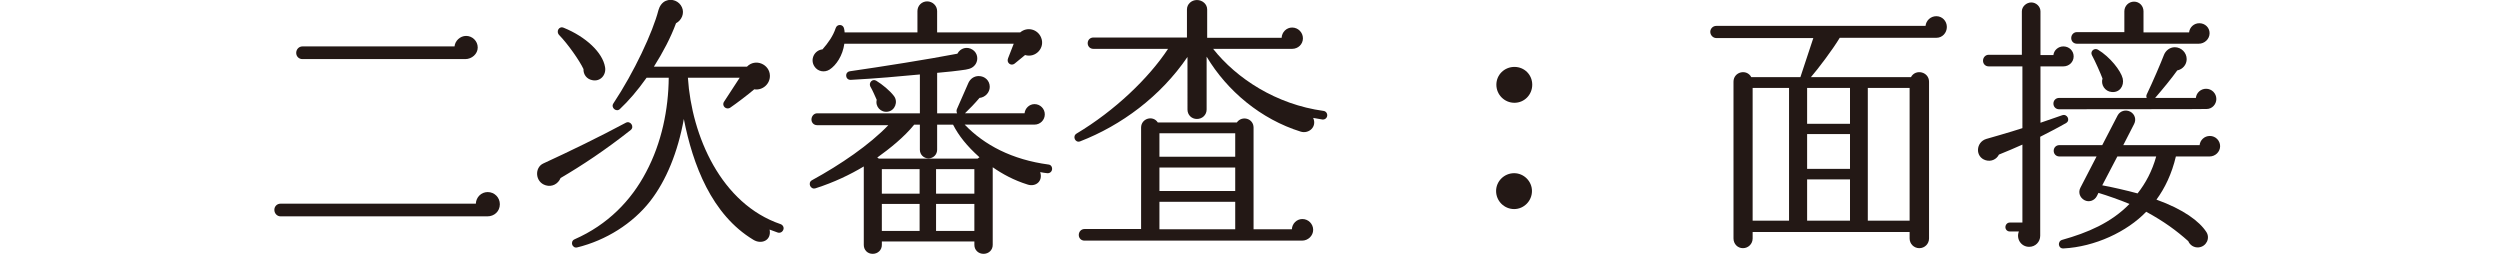
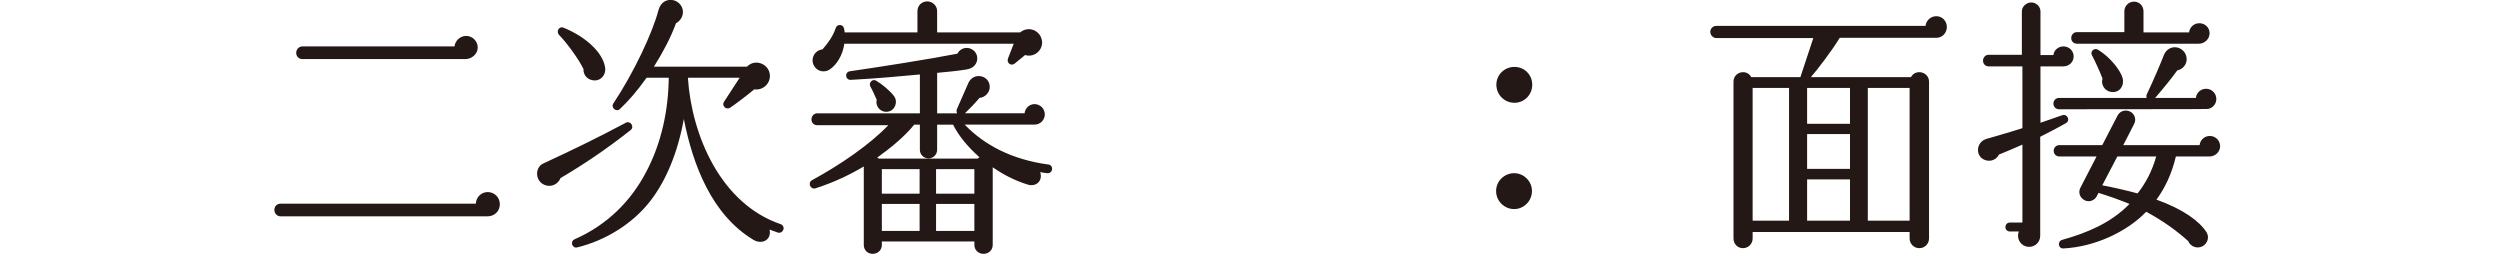
<svg xmlns="http://www.w3.org/2000/svg" version="1.1" x="0px" y="0px" width="254px" height="26px" viewBox="-27.874 0.017 254 26" overflow="visible" enable-background="new -27.874 0.017 254 26" xml:space="preserve">
  <defs>
</defs>
  <g>
    <g>
      <path fill="#231815" d="M21.65,21.998H0.63C0.274,21.998,0,21.696,0,21.34s0.274-0.63,0.63-0.63h19.841    c0.027-0.658,0.548-1.179,1.206-1.179c0.685,0,1.233,0.548,1.233,1.233C22.91,21.504,22.335,21.998,21.65,21.998z M19.402,6.021    H2.85c-0.356,0-0.63-0.273-0.63-0.63s0.274-0.658,0.63-0.658h15.456c0.055-0.575,0.576-1.068,1.179-1.068    c0.63,0,1.178,0.521,1.178,1.178C20.663,5.5,20.06,6.021,19.402,6.021z" />
      <path fill="#231815" d="M29.079,18.106c-0.247,0.603-0.877,0.932-1.507,0.739c-1.096-0.328-1.151-1.809-0.247-2.22    c2.741-1.261,5.673-2.686,8.386-4.138c0.466-0.247,0.904,0.411,0.493,0.74C33.601,15.283,31.271,16.818,29.079,18.106z     M32.286,8.158c-0.548-0.109-0.904-0.575-0.877-1.124c-0.411-0.877-1.589-2.548-2.466-3.452c-0.356-0.356-0.027-0.96,0.466-0.74    c2.22,0.904,3.946,2.494,4.193,4.001C33.738,7.61,33.135,8.35,32.286,8.158z M51.14,23.642c-0.301-0.109-0.548-0.191-0.822-0.301    c0.219,1.123-0.849,1.534-1.644,1.041c-4.248-2.549-6.166-7.646-7.07-12.277c-0.603,3.344-1.781,6.248-3.426,8.358    c-1.781,2.274-4.494,3.974-7.399,4.687c-0.521,0.137-0.767-0.604-0.274-0.822c3.371-1.48,5.755-3.946,7.262-6.824    c1.589-2.986,2.274-6.385,2.302-9.592h-2.248c-0.932,1.315-1.836,2.357-2.713,3.18c-0.356,0.355-0.959-0.138-0.658-0.576    c2.11-3.179,4.001-7.234,4.577-9.481c0.109-0.384,0.356-0.768,0.74-0.932c0.63-0.274,1.371,0.027,1.645,0.657    c0.274,0.604-0.027,1.315-0.603,1.617c-0.548,1.479-1.315,2.932-2.247,4.412h9.455c0.85-0.877,2.302-0.247,2.33,0.904    c0.027,0.85-0.74,1.534-1.59,1.397c-0.603,0.521-1.836,1.452-2.439,1.863c-0.411,0.274-0.904-0.191-0.63-0.603l1.59-2.439h-5.262    c0.383,5.92,3.371,12.826,9.427,14.881c0.22,0.083,0.356,0.329,0.274,0.549C51.633,23.587,51.387,23.724,51.14,23.642z" />
      <path fill="#231815" d="M78.521,17.613c-0.247-0.028-0.466-0.056-0.712-0.11c0.301,0.932-0.466,1.535-1.288,1.261    c-1.398-0.438-2.549-1.068-3.535-1.754v7.893c0,0.521-0.411,0.904-0.932,0.904c-0.521,0-0.932-0.384-0.932-0.904v-0.356h-9.4    v0.356c0,0.521-0.411,0.904-0.932,0.904c-0.521,0-0.904-0.384-0.904-0.904v-7.975c-1.37,0.822-3.015,1.617-4.905,2.22    c-0.521,0.164-0.822-0.575-0.356-0.822c2.905-1.589,5.837-3.59,7.755-5.591h-7.235c-0.329,0-0.575-0.246-0.575-0.575    s0.247-0.63,0.575-0.63h10.441V7.583c-2,0.191-4.467,0.411-7.016,0.548c-0.576,0.027-0.658-0.795-0.082-0.877    c3.233-0.466,7.92-1.206,10.907-1.781c0.302-0.575,0.987-0.768,1.535-0.411c0.494,0.302,0.63,0.959,0.329,1.452    c-0.219,0.329-0.493,0.493-1.014,0.576c-0.685,0.109-2.165,0.273-2.905,0.328v4.111h2.028c-0.055-0.11-0.082-0.274-0.027-0.411    l1.179-2.686c0.191-0.411,0.575-0.686,1.041-0.686c0.63,0,1.124,0.466,1.124,1.097c0,0.575-0.466,1.068-1.041,1.123    c-0.466,0.548-1.042,1.151-1.48,1.562h6.057c0.055-0.521,0.493-0.932,1.014-0.932c0.576,0,1.042,0.466,1.042,1.041    s-0.466,1.041-1.042,1.041h-7.098c2,2.083,4.823,3.562,8.523,4.057c0.247,0.027,0.383,0.246,0.356,0.493    C78.986,17.476,78.767,17.641,78.521,17.613z M76.273,5.609l-1.069,0.877c-0.356,0.274-0.85-0.082-0.658-0.548l0.575-1.479h-17.21    c-0.165,1.205-0.822,2.192-1.507,2.631c-0.521,0.328-1.206,0.191-1.535-0.329c-0.466-0.713,0-1.645,0.822-1.727    c0.575-0.658,1.069-1.343,1.343-2.165c0.137-0.438,0.768-0.411,0.85,0.055c0.027,0.137,0.055,0.247,0.055,0.384h7.399V1.143    c0-0.548,0.438-0.986,0.986-0.986c0.548,0,1.014,0.438,1.014,0.986v2.165h8.441c0.712-0.603,1.754-0.329,2.11,0.493    C78.356,4.87,77.342,5.938,76.273,5.609z M62.324,11.364c-0.712,0.11-1.288-0.521-1.124-1.205    c-0.192-0.411-0.384-0.904-0.658-1.371c-0.165-0.383,0.219-0.794,0.603-0.575c0.63,0.384,1.397,1.014,1.809,1.562    C63.393,10.351,63.064,11.255,62.324,11.364z M71.45,16.133l0.192-0.137c-1.288-1.151-2.11-2.192-2.686-3.316h-1.617v2.549    c0,0.493-0.384,0.877-0.877,0.877s-0.877-0.384-0.877-0.877V12.68H65.01c-1.041,1.288-2.494,2.439-3.754,3.344l0.165,0.109H71.45z     M61.721,19.695h3.837v-2.493h-3.837V19.695z M61.721,23.478h3.837v-2.74h-3.837V23.478z M67.229,19.695h3.892v-2.493h-3.892    V19.695z M67.229,23.478h3.892v-2.74h-3.892V23.478z" />
-       <path fill="#231815" d="M106.477,12.159c-0.33-0.055-0.631-0.109-0.933-0.164c0.411,0.904-0.438,1.645-1.261,1.397    c-4.056-1.261-7.481-4.138-9.564-7.618v5.371c0,0.548-0.438,0.959-0.986,0.959c-0.548,0-0.959-0.411-0.959-0.959V5.802    c-2.74,4.028-6.742,6.961-10.907,8.577c-0.493,0.192-0.822-0.521-0.356-0.795c3.891-2.329,7.317-5.617,9.291-8.604h-7.592    c-0.329,0-0.575-0.247-0.575-0.576c0-0.328,0.247-0.575,0.575-0.575h9.51v-2.85c0-0.549,0.466-0.96,1.014-0.96    c0.549,0,1.041,0.411,1.041,0.96v2.877h7.564c0.027-0.575,0.493-1.041,1.068-1.041c0.604,0,1.096,0.493,1.096,1.096    c0,0.604-0.492,1.069-1.096,1.069h-8.029c2.385,3.015,6.412,5.646,11.209,6.303c0.246,0.027,0.41,0.247,0.383,0.493    C106.942,12.022,106.723,12.187,106.477,12.159z M104.42,24.464H82.305c-0.329,0-0.575-0.246-0.575-0.575s0.247-0.603,0.575-0.603    h5.756V12.981c0-0.932,1.205-1.288,1.698-0.521h8.03c0.52-0.74,1.699-0.411,1.699,0.521v10.332h3.891    c0.027-0.576,0.494-1.042,1.068-1.042c0.604,0,1.097,0.493,1.097,1.097C105.544,23.971,105.024,24.464,104.42,24.464z     M89.924,15.941h7.7v-2.385h-7.7V15.941z M89.924,19.422h7.7v-2.385h-7.7V19.422z M89.924,23.313h7.7v-2.796h-7.7V23.313z" />
      <path fill="#231815" d="M125.965,21.258c-1.014,0-1.836-0.822-1.836-1.836c0-0.987,0.822-1.809,1.836-1.809    c0.986,0,1.809,0.821,1.809,1.809C127.774,20.436,126.952,21.258,125.965,21.258z M125.993,10.46    c-1.014,0-1.836-0.822-1.836-1.836s0.822-1.809,1.836-1.809c1.015,0,1.809,0.795,1.809,1.809S127.007,10.46,125.993,10.46z" />
      <path fill="#231815" d="M168.883,3.855h-9.838c-0.74,1.233-2.22,3.179-2.932,4.001h10.166c0.467-0.877,1.837-0.548,1.837,0.466    v15.923c0,0.548-0.438,0.986-0.987,0.986c-0.547,0-0.986-0.438-0.986-0.986v-0.658h-15.949v0.658c0,0.548-0.438,0.986-0.986,0.986    c-0.549,0-0.959-0.438-0.959-0.986V8.322c0-1.014,1.342-1.343,1.809-0.466h4.987l1.315-3.974h-9.865    c-0.329,0-0.604-0.301-0.604-0.63s0.274-0.604,0.604-0.604h21.266c0.055-0.548,0.521-0.986,1.096-0.986    c0.604,0,1.069,0.493,1.069,1.097C169.925,3.362,169.459,3.855,168.883,3.855z M150.194,22.437h3.699V8.953h-3.699V22.437z     M155.729,12.598h4.357V8.953h-4.357V12.598z M155.729,17.175h4.357V13.64h-4.357V17.175z M155.729,22.437h4.357v-4.193h-4.357    V22.437z M161.895,22.437h4.248V8.953h-4.248V22.437z" />
      <path fill="#231815" d="M181.767,6.761h-2.329v5.728l2.22-0.768c0.493-0.164,0.849,0.521,0.384,0.795    c-0.604,0.356-2.028,1.096-2.631,1.397v10.058c0,0.63-0.494,1.124-1.124,1.124c-0.821,0-1.343-0.822-1.042-1.562h-0.932    c-0.246,0-0.438-0.191-0.438-0.438s0.191-0.466,0.438-0.466h1.289v-7.92c-0.74,0.329-1.562,0.686-2.385,1.014    c-0.246,0.493-0.795,0.74-1.343,0.576c-1.097-0.329-1.015-1.837,0.055-2.165c0,0,2.521-0.713,3.673-1.097V6.761h-3.426    c-0.329,0-0.576-0.247-0.576-0.576c0-0.328,0.247-0.603,0.576-0.603h3.371V1.17c0-0.493,0.465-0.904,0.959-0.904    c0.492,0,0.932,0.411,0.932,0.904v4.439h1.314c0.056-0.493,0.494-0.877,1.015-0.877c0.575,0,1.042,0.438,1.042,1.015    C182.809,6.322,182.342,6.761,181.767,6.761z M196.319,11.091c0,0-0.027,0.027-14.99,0.027c-0.328,0-0.576-0.247-0.576-0.576    c0-0.328,0.248-0.575,0.576-0.575h8.906c-0.055-0.109-0.055-0.246,0-0.356c0.631-1.315,1.426-3.179,1.754-4.028    c0.164-0.411,0.576-0.768,1.097-0.768c0.657,0,1.206,0.549,1.206,1.206c0,0.575-0.412,1.041-0.959,1.151    c-0.521,0.739-1.508,1.945-2.248,2.795h4.139c0.055-0.521,0.493-0.932,1.041-0.932c0.576,0,1.041,0.466,1.041,1.041    C197.305,10.625,196.868,11.091,196.319,11.091z M196.621,15.914h-3.426c-0.411,1.754-1.124,3.233-1.974,4.385    c2.741,0.986,4.357,2.192,5.07,3.288c0.411,0.631,0,1.48-0.768,1.562c-0.465,0.055-0.904-0.22-1.068-0.631    c-1.233-1.096-2.467-2-4.275-2.986c-1.945,2.027-5.207,3.562-8.413,3.727c-0.548,0.027-0.63-0.74-0.109-0.877    c2.548-0.713,4.96-1.727,6.823-3.645c-0.986-0.411-2.246-0.85-3.151-1.124l-0.164,0.329c-0.247,0.466-0.795,0.657-1.261,0.411    c-0.466-0.247-0.658-0.795-0.411-1.261l1.644-3.179h-3.781c-0.328,0-0.575-0.247-0.575-0.576c0-0.328,0.247-0.575,0.575-0.575    h4.357l1.562-3.015c0.246-0.466,0.822-0.63,1.287-0.384c0.467,0.247,0.631,0.795,0.385,1.261l-1.097,2.138h7.755    c0.055-0.521,0.494-0.932,1.042-0.932c0.575,0,1.042,0.466,1.042,1.041C197.69,15.448,197.196,15.914,196.621,15.914z     M195.524,4.459h-12.387c-0.328,0-0.575-0.247-0.575-0.576s0.247-0.603,0.575-0.603h4.823V1.17c0-0.548,0.438-0.986,0.987-0.986    c0.547,0,0.959,0.438,0.959,0.986v2.138h4.631c0.055-0.521,0.494-0.932,1.041-0.932c0.576,0,1.042,0.438,1.042,1.014    C196.621,3.993,196.1,4.459,195.524,4.459z M186.672,9.364c-0.686-0.055-1.123-0.74-0.932-1.37    c-0.219-0.576-0.74-1.754-1.068-2.357c-0.22-0.384,0.219-0.795,0.603-0.575c1.233,0.74,2.329,2.138,2.521,2.933    C187.96,8.761,187.467,9.446,186.672,9.364z M187.249,15.914l-1.535,2.932c0.822,0.138,2.604,0.549,3.59,0.822    c0.822-1.041,1.48-2.274,1.891-3.754H187.249z" />
    </g>
  </g>
</svg>